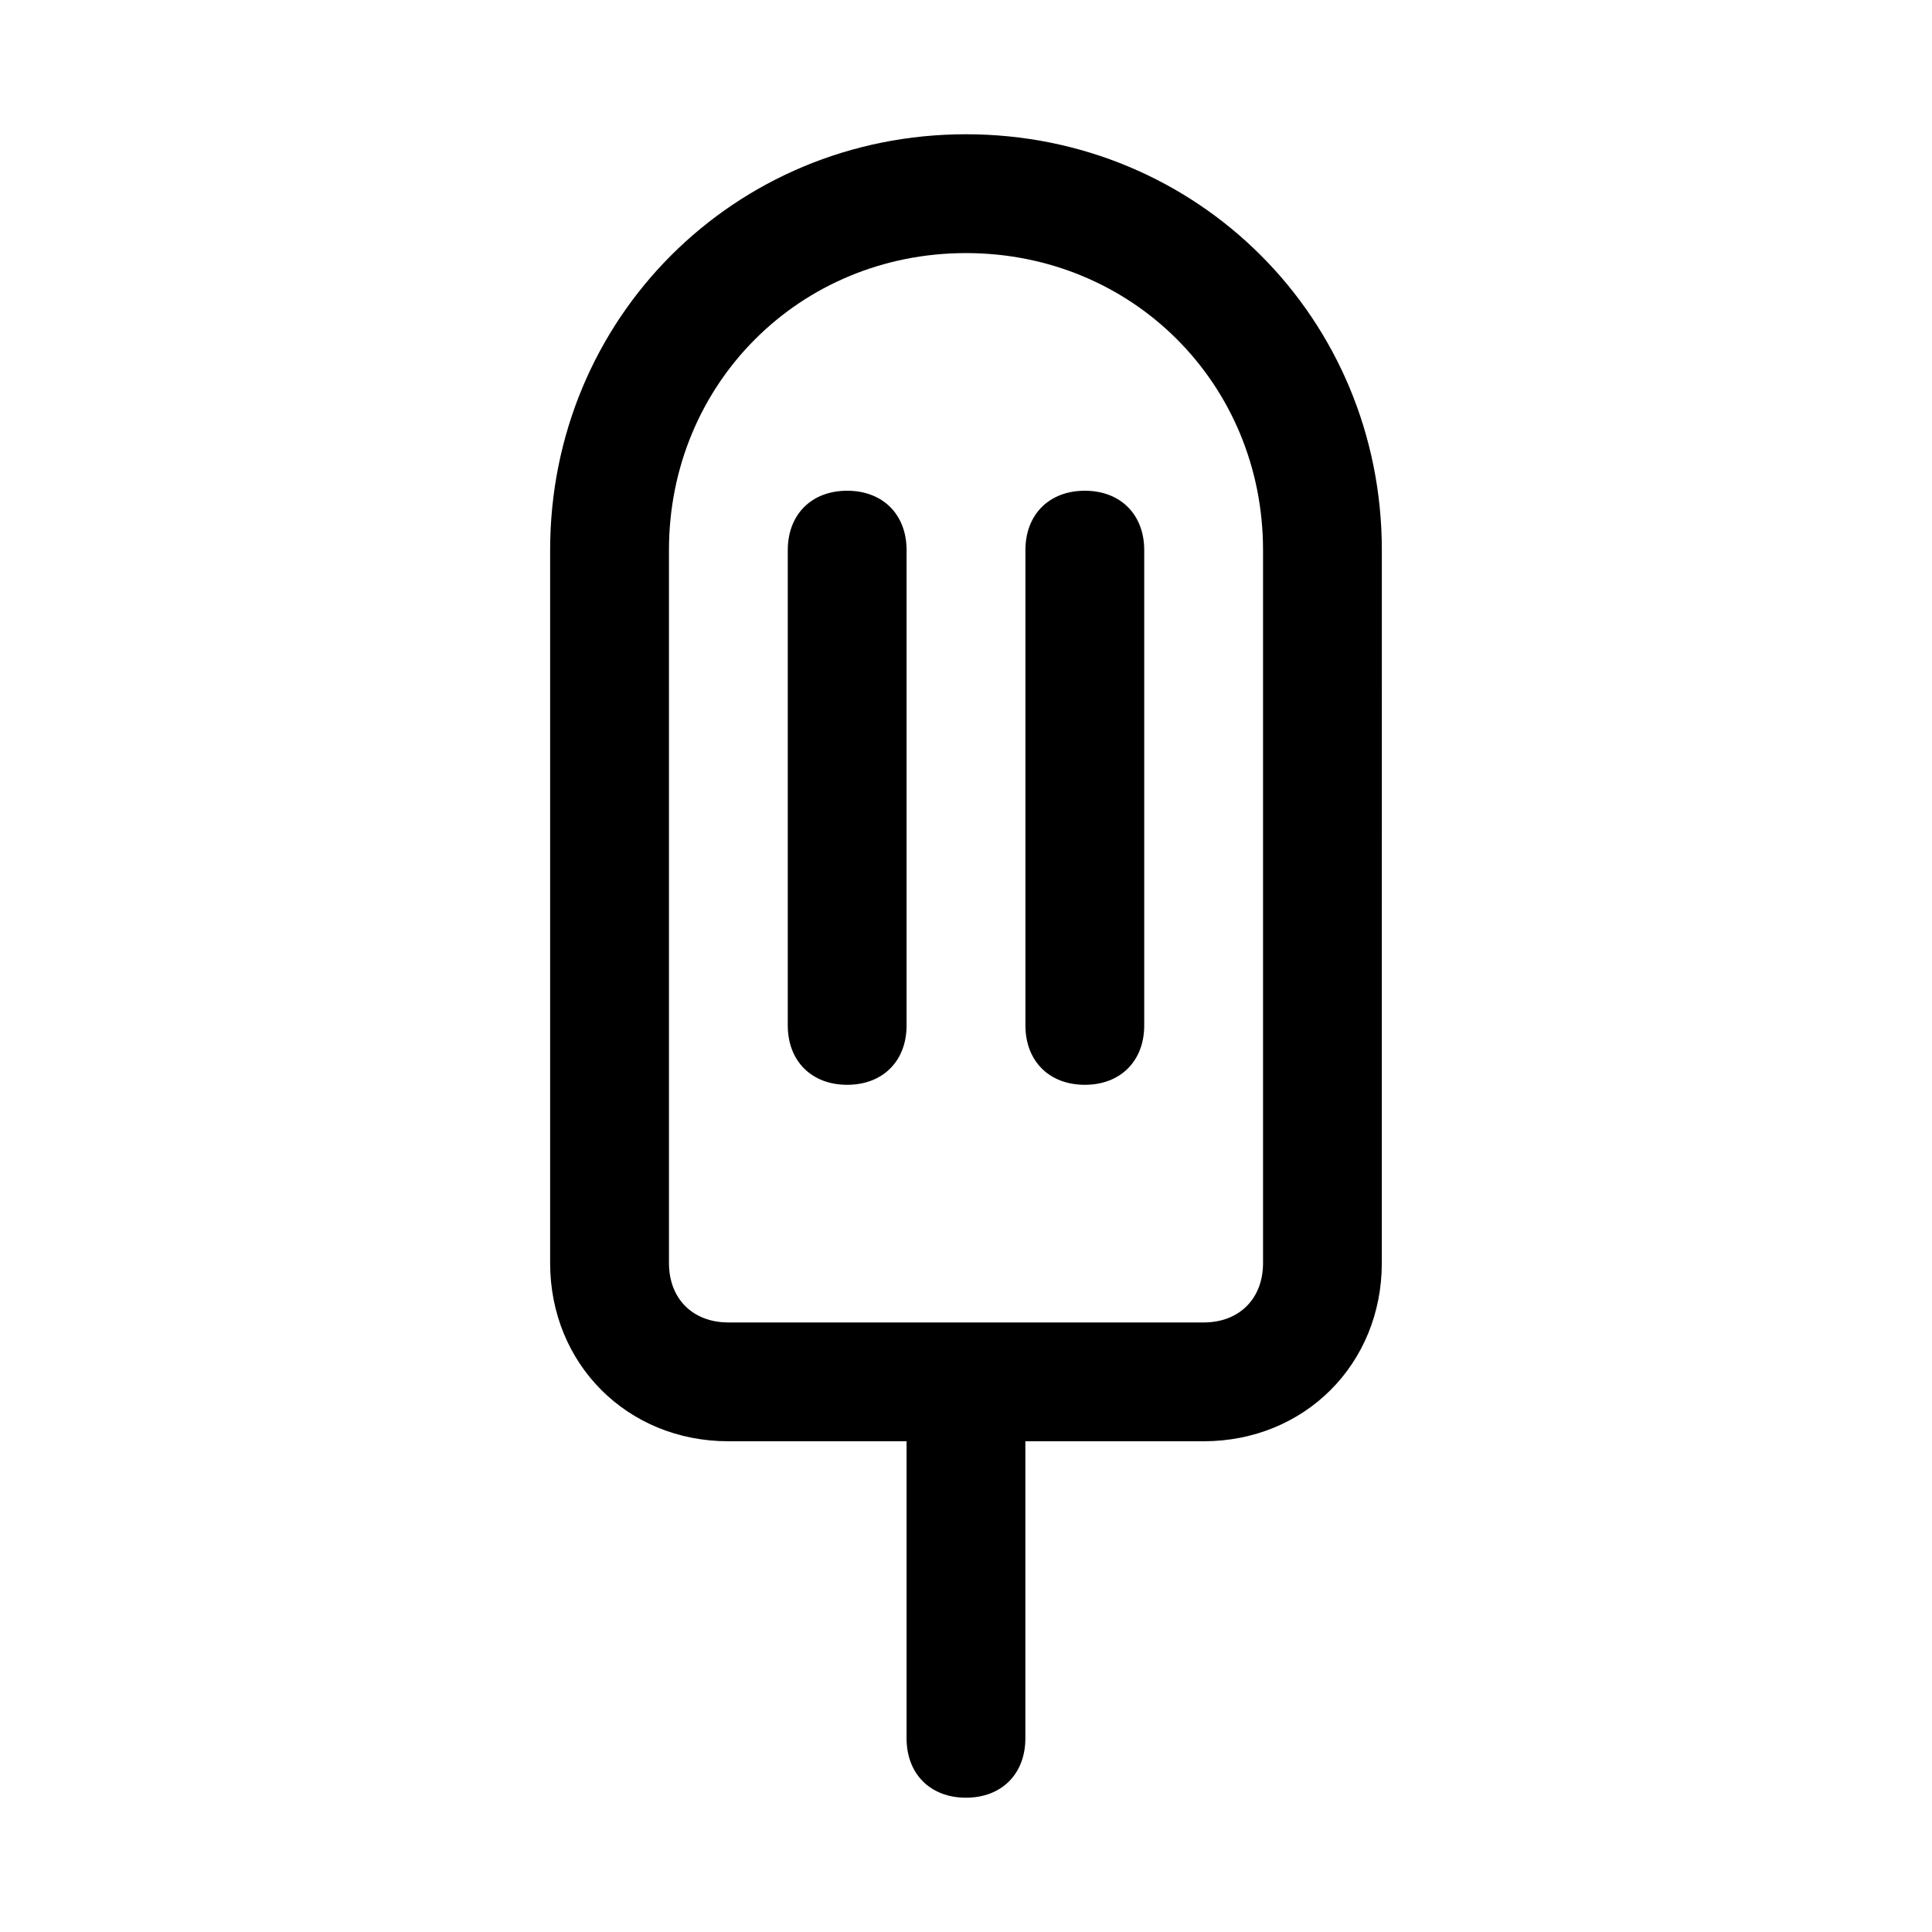
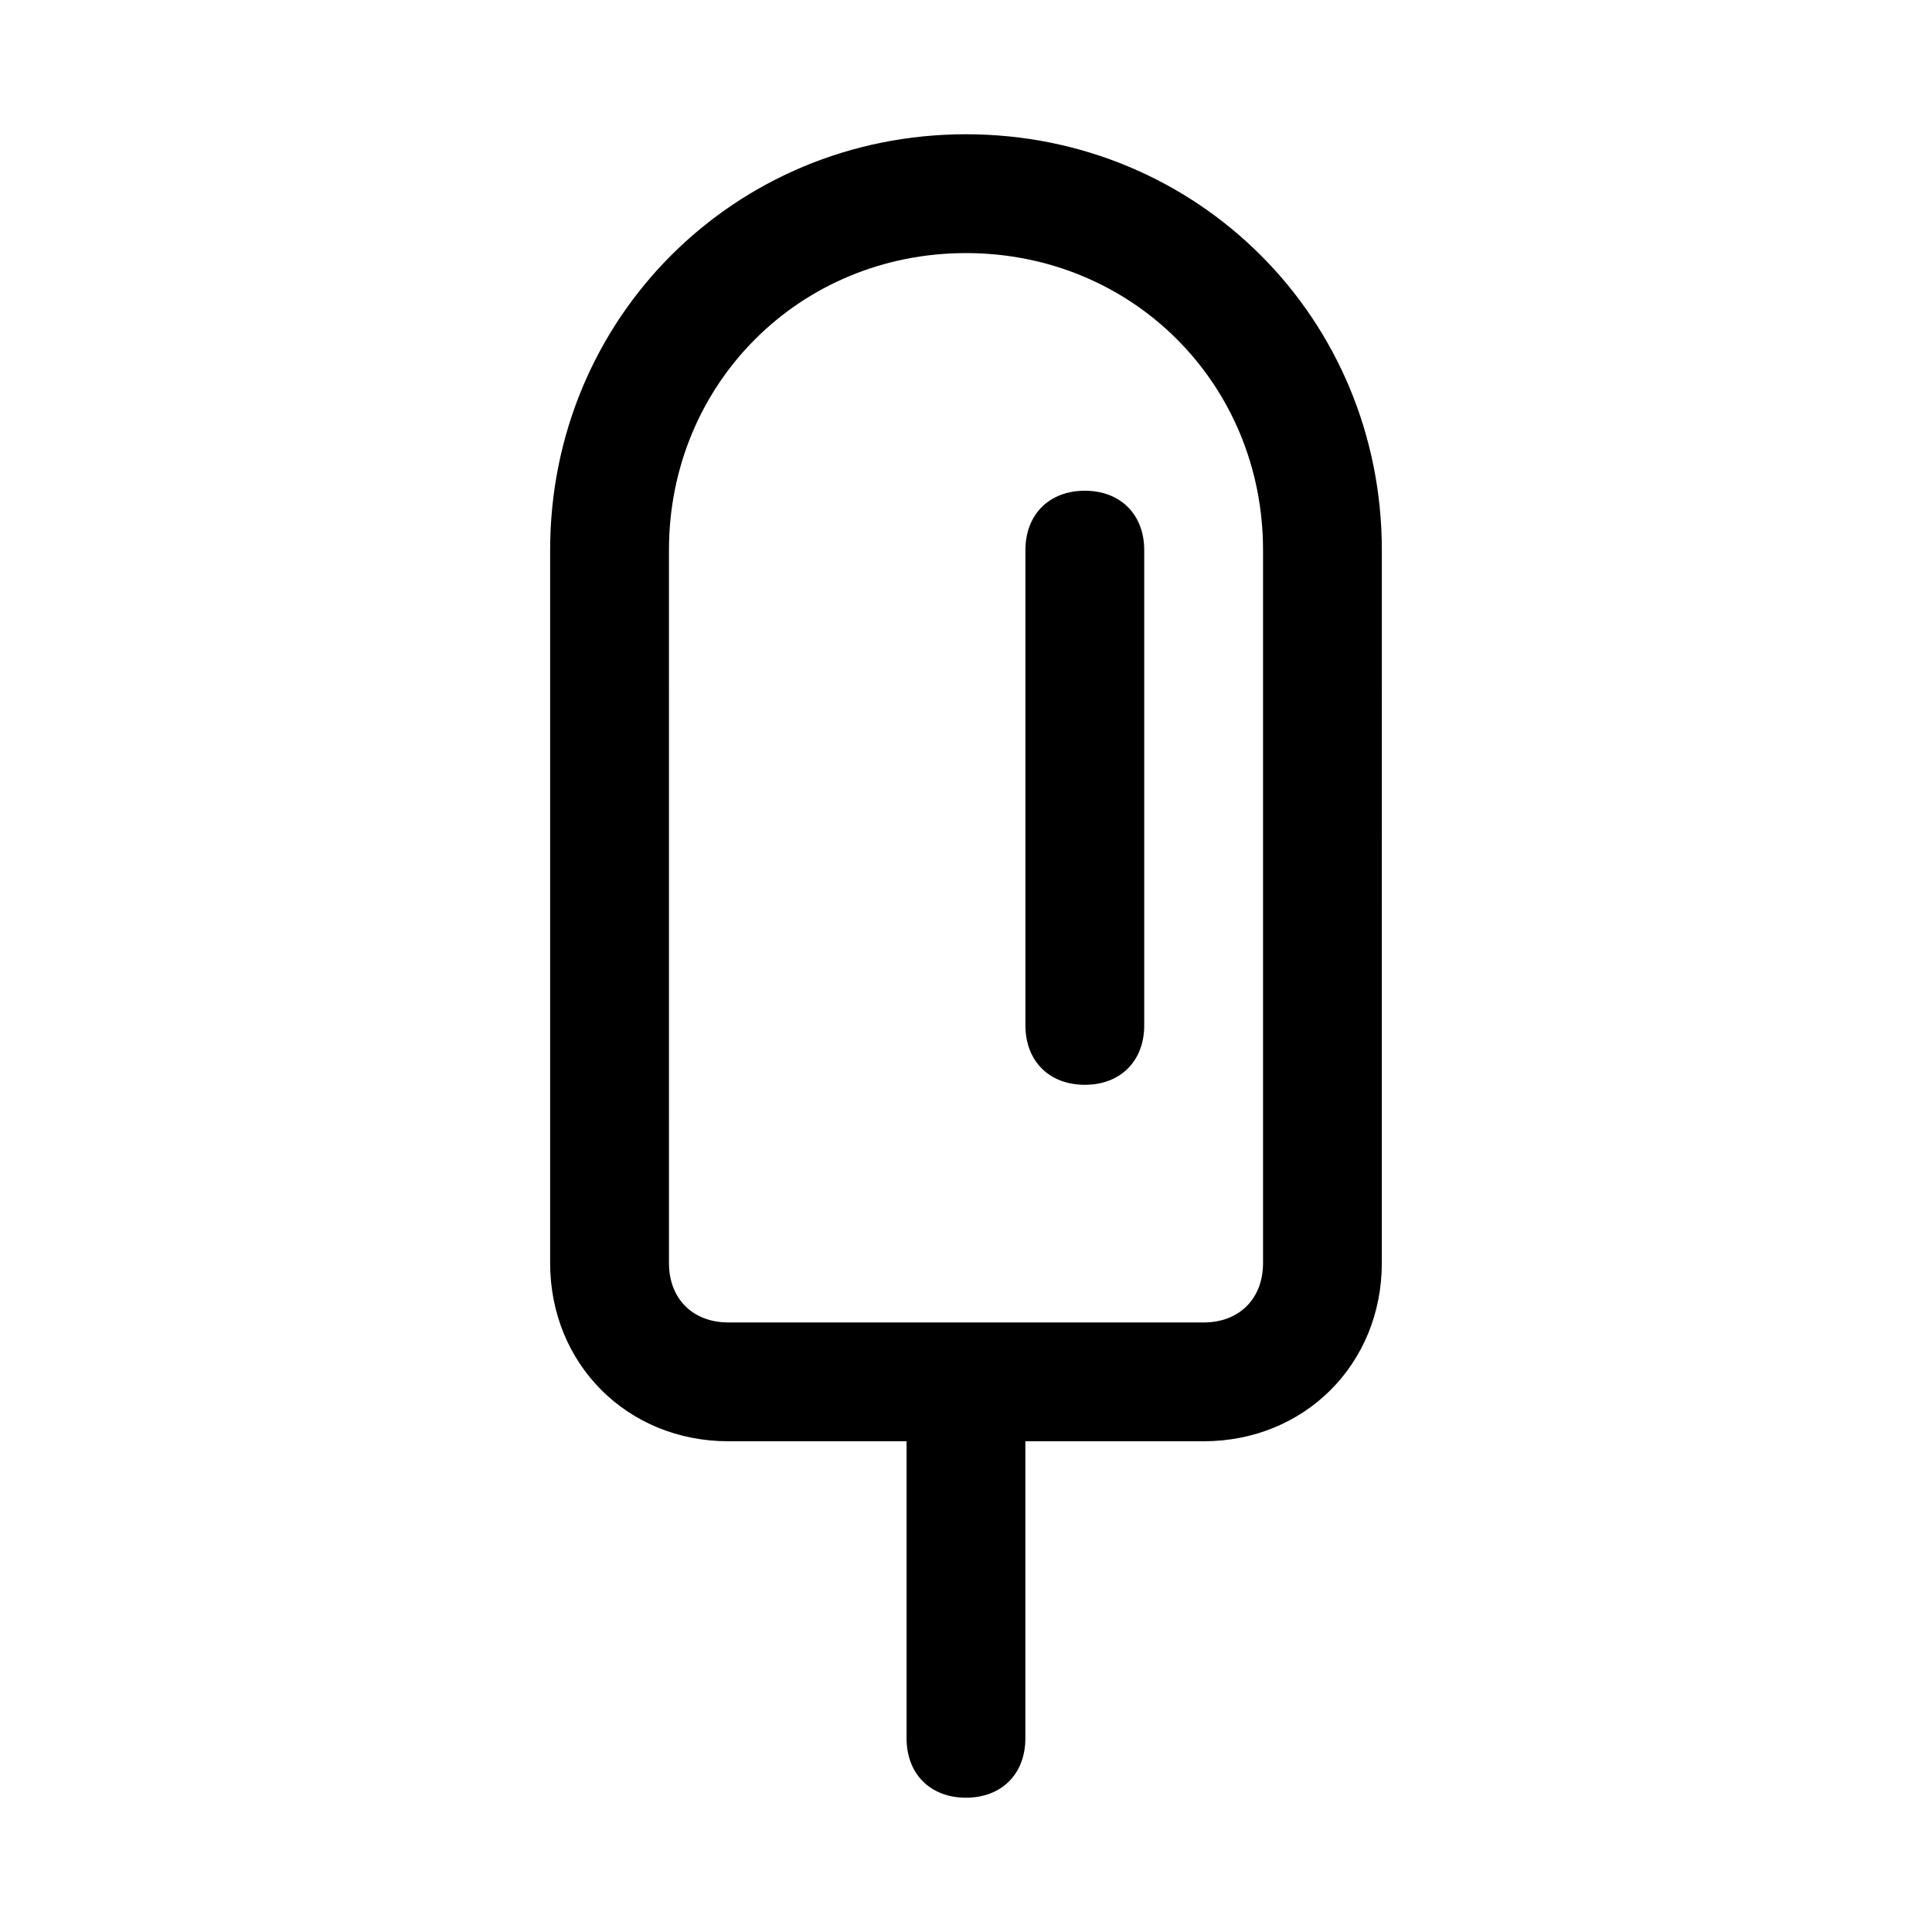
<svg xmlns="http://www.w3.org/2000/svg" fill="#000000" width="800px" height="800px" version="1.1" viewBox="144 144 512 512">
  <g>
    <path d="m400 179.58c-61.402 0-110.21 48.805-110.21 110.21v188.93c0 26.766 20.469 47.23 47.23 47.23h47.23v78.719c0 9.445 6.297 15.742 15.742 15.742 9.445 0 15.742-6.297 15.742-15.742v-78.719h47.23c26.766 0 47.23-20.469 47.23-47.23l0.008-188.93c0-61.402-48.809-110.21-110.21-110.21zm78.719 299.14c0 9.445-6.297 15.742-15.742 15.742h-125.95c-9.445 0-15.742-6.297-15.742-15.742l-0.004-188.93c0-44.082 34.637-78.719 78.719-78.719 44.082 0 78.719 34.637 78.719 78.719z" />
-     <path d="m368.51 274.05c-9.445 0-15.742 6.297-15.742 15.742v125.95c0 9.445 6.297 15.742 15.742 15.742 9.445 0 15.742-6.297 15.742-15.742v-125.95c0-9.445-6.297-15.742-15.742-15.742z" />
    <path d="m431.49 274.05c-9.445 0-15.742 6.297-15.742 15.742v125.95c0 9.445 6.297 15.742 15.742 15.742 9.445 0 15.742-6.297 15.742-15.742v-125.95c0-9.445-6.297-15.742-15.742-15.742z" />
  </g>
</svg>